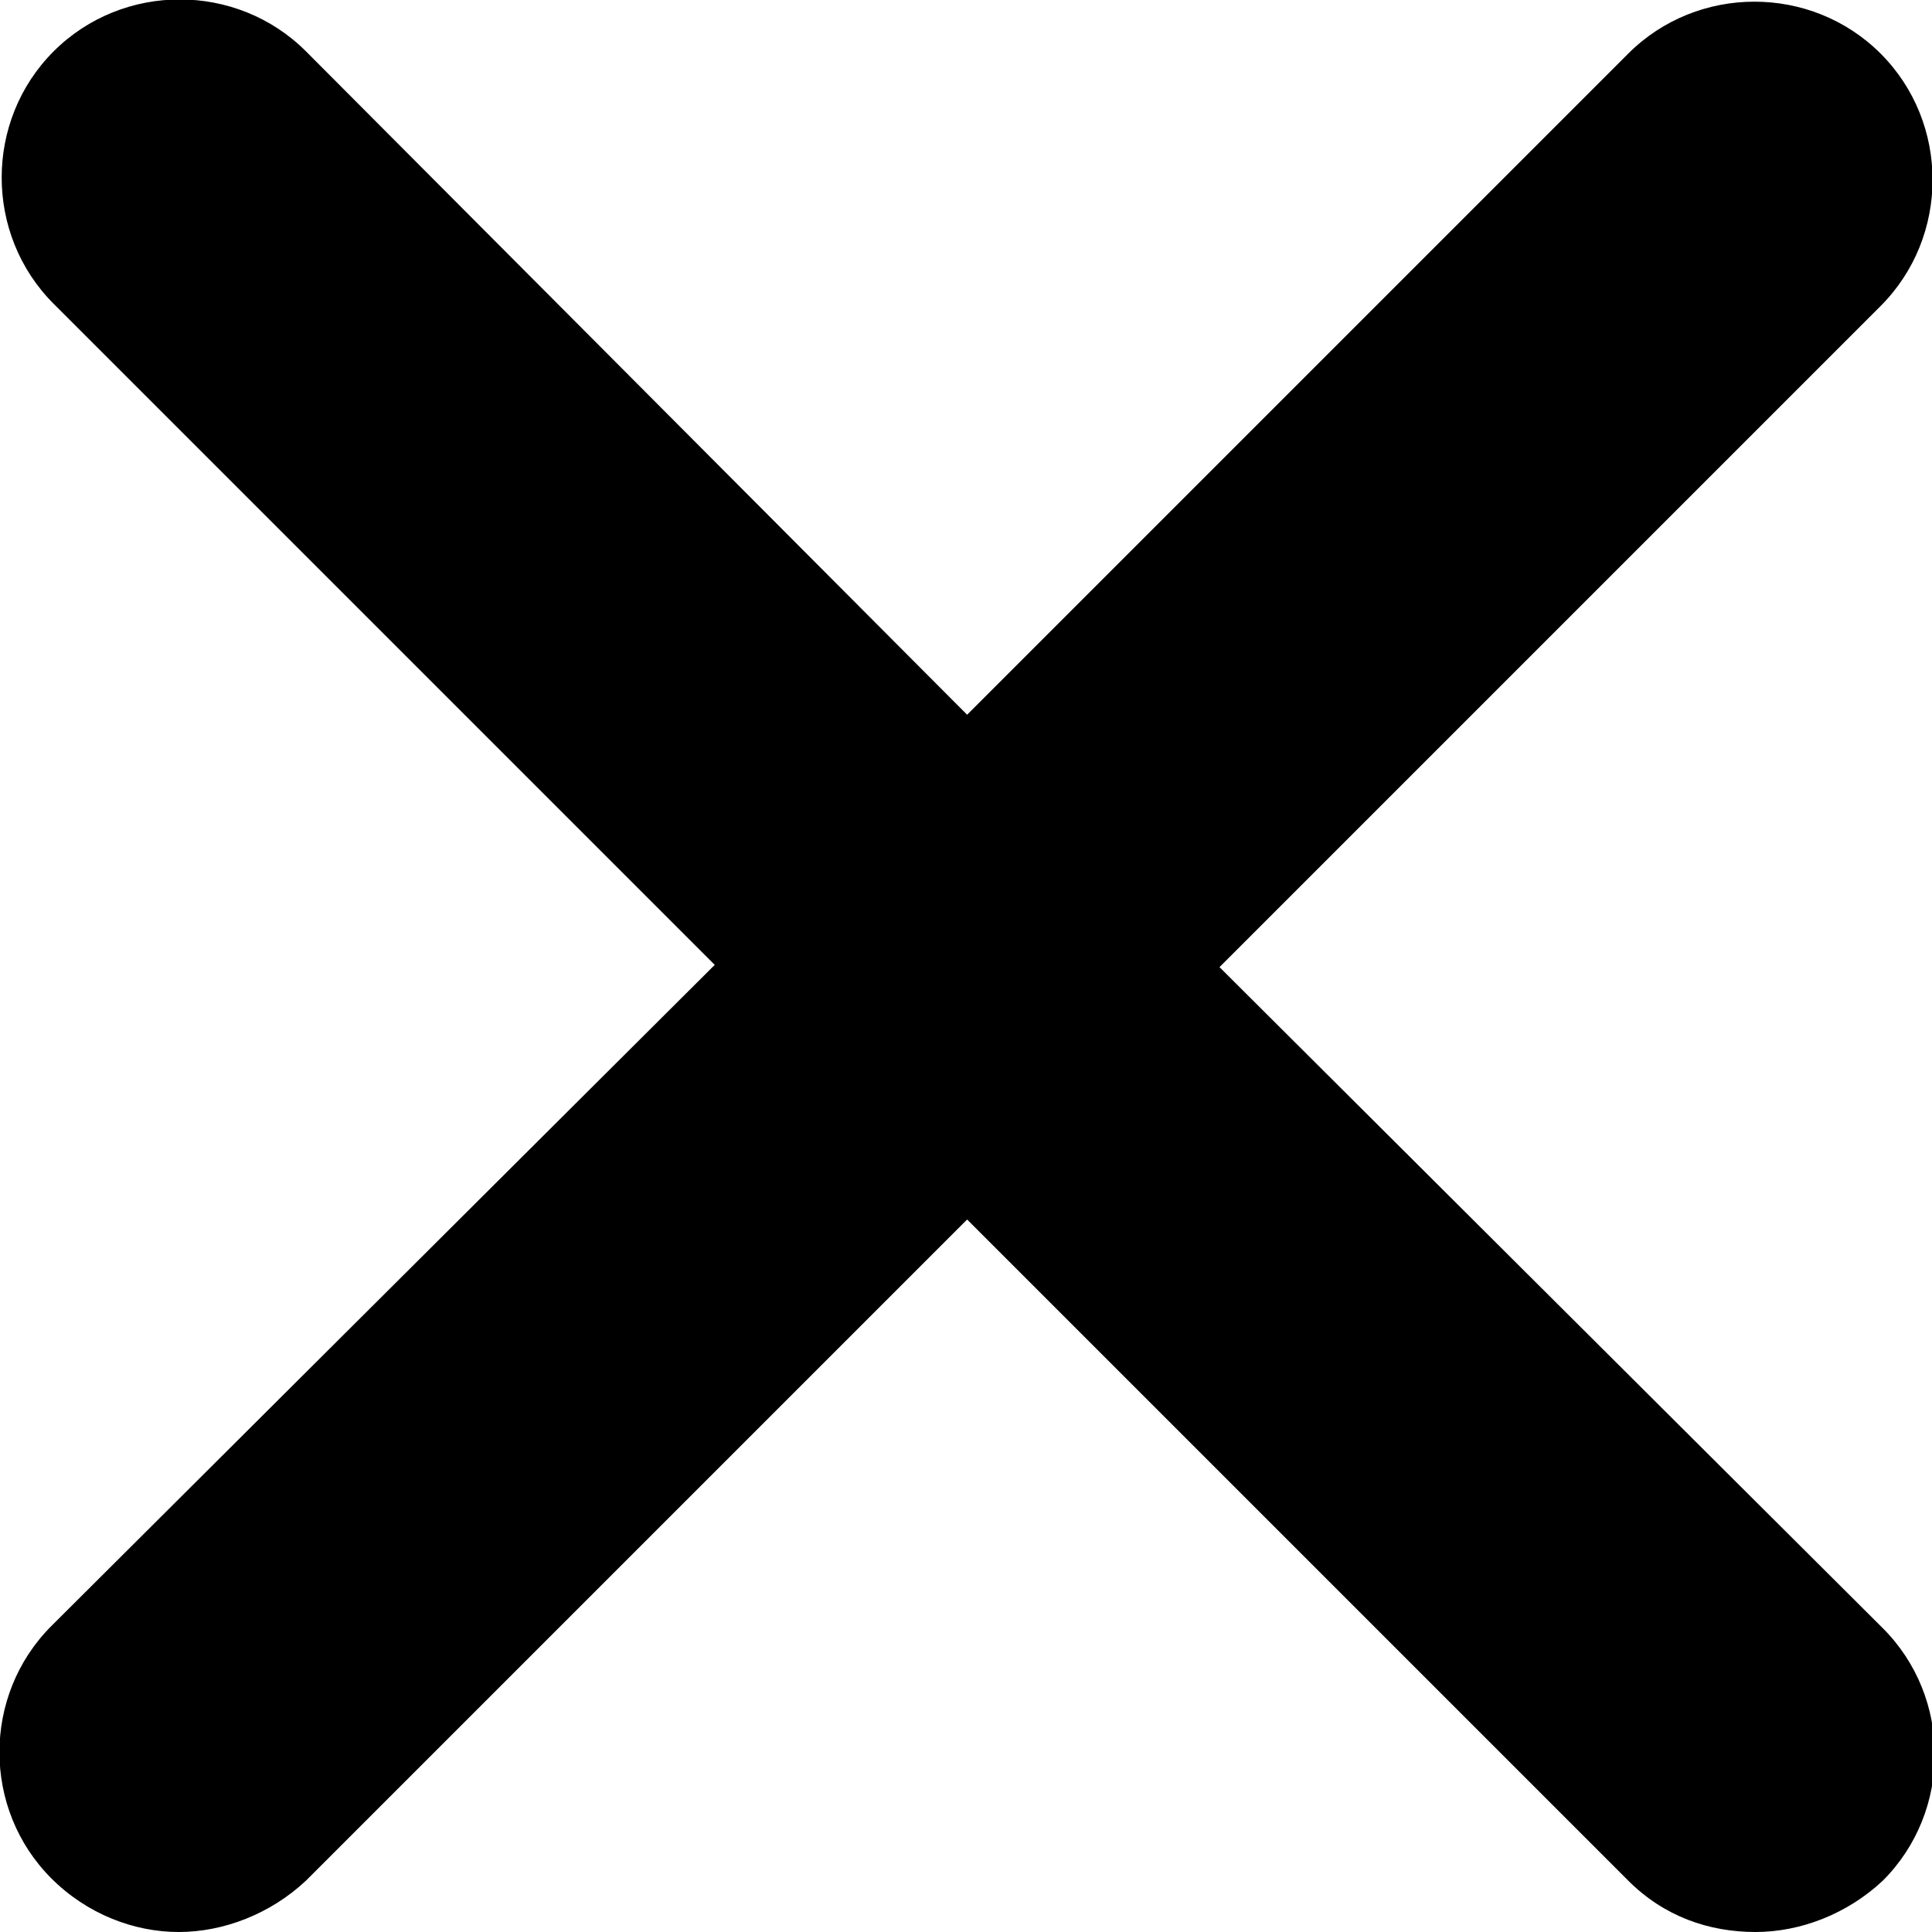
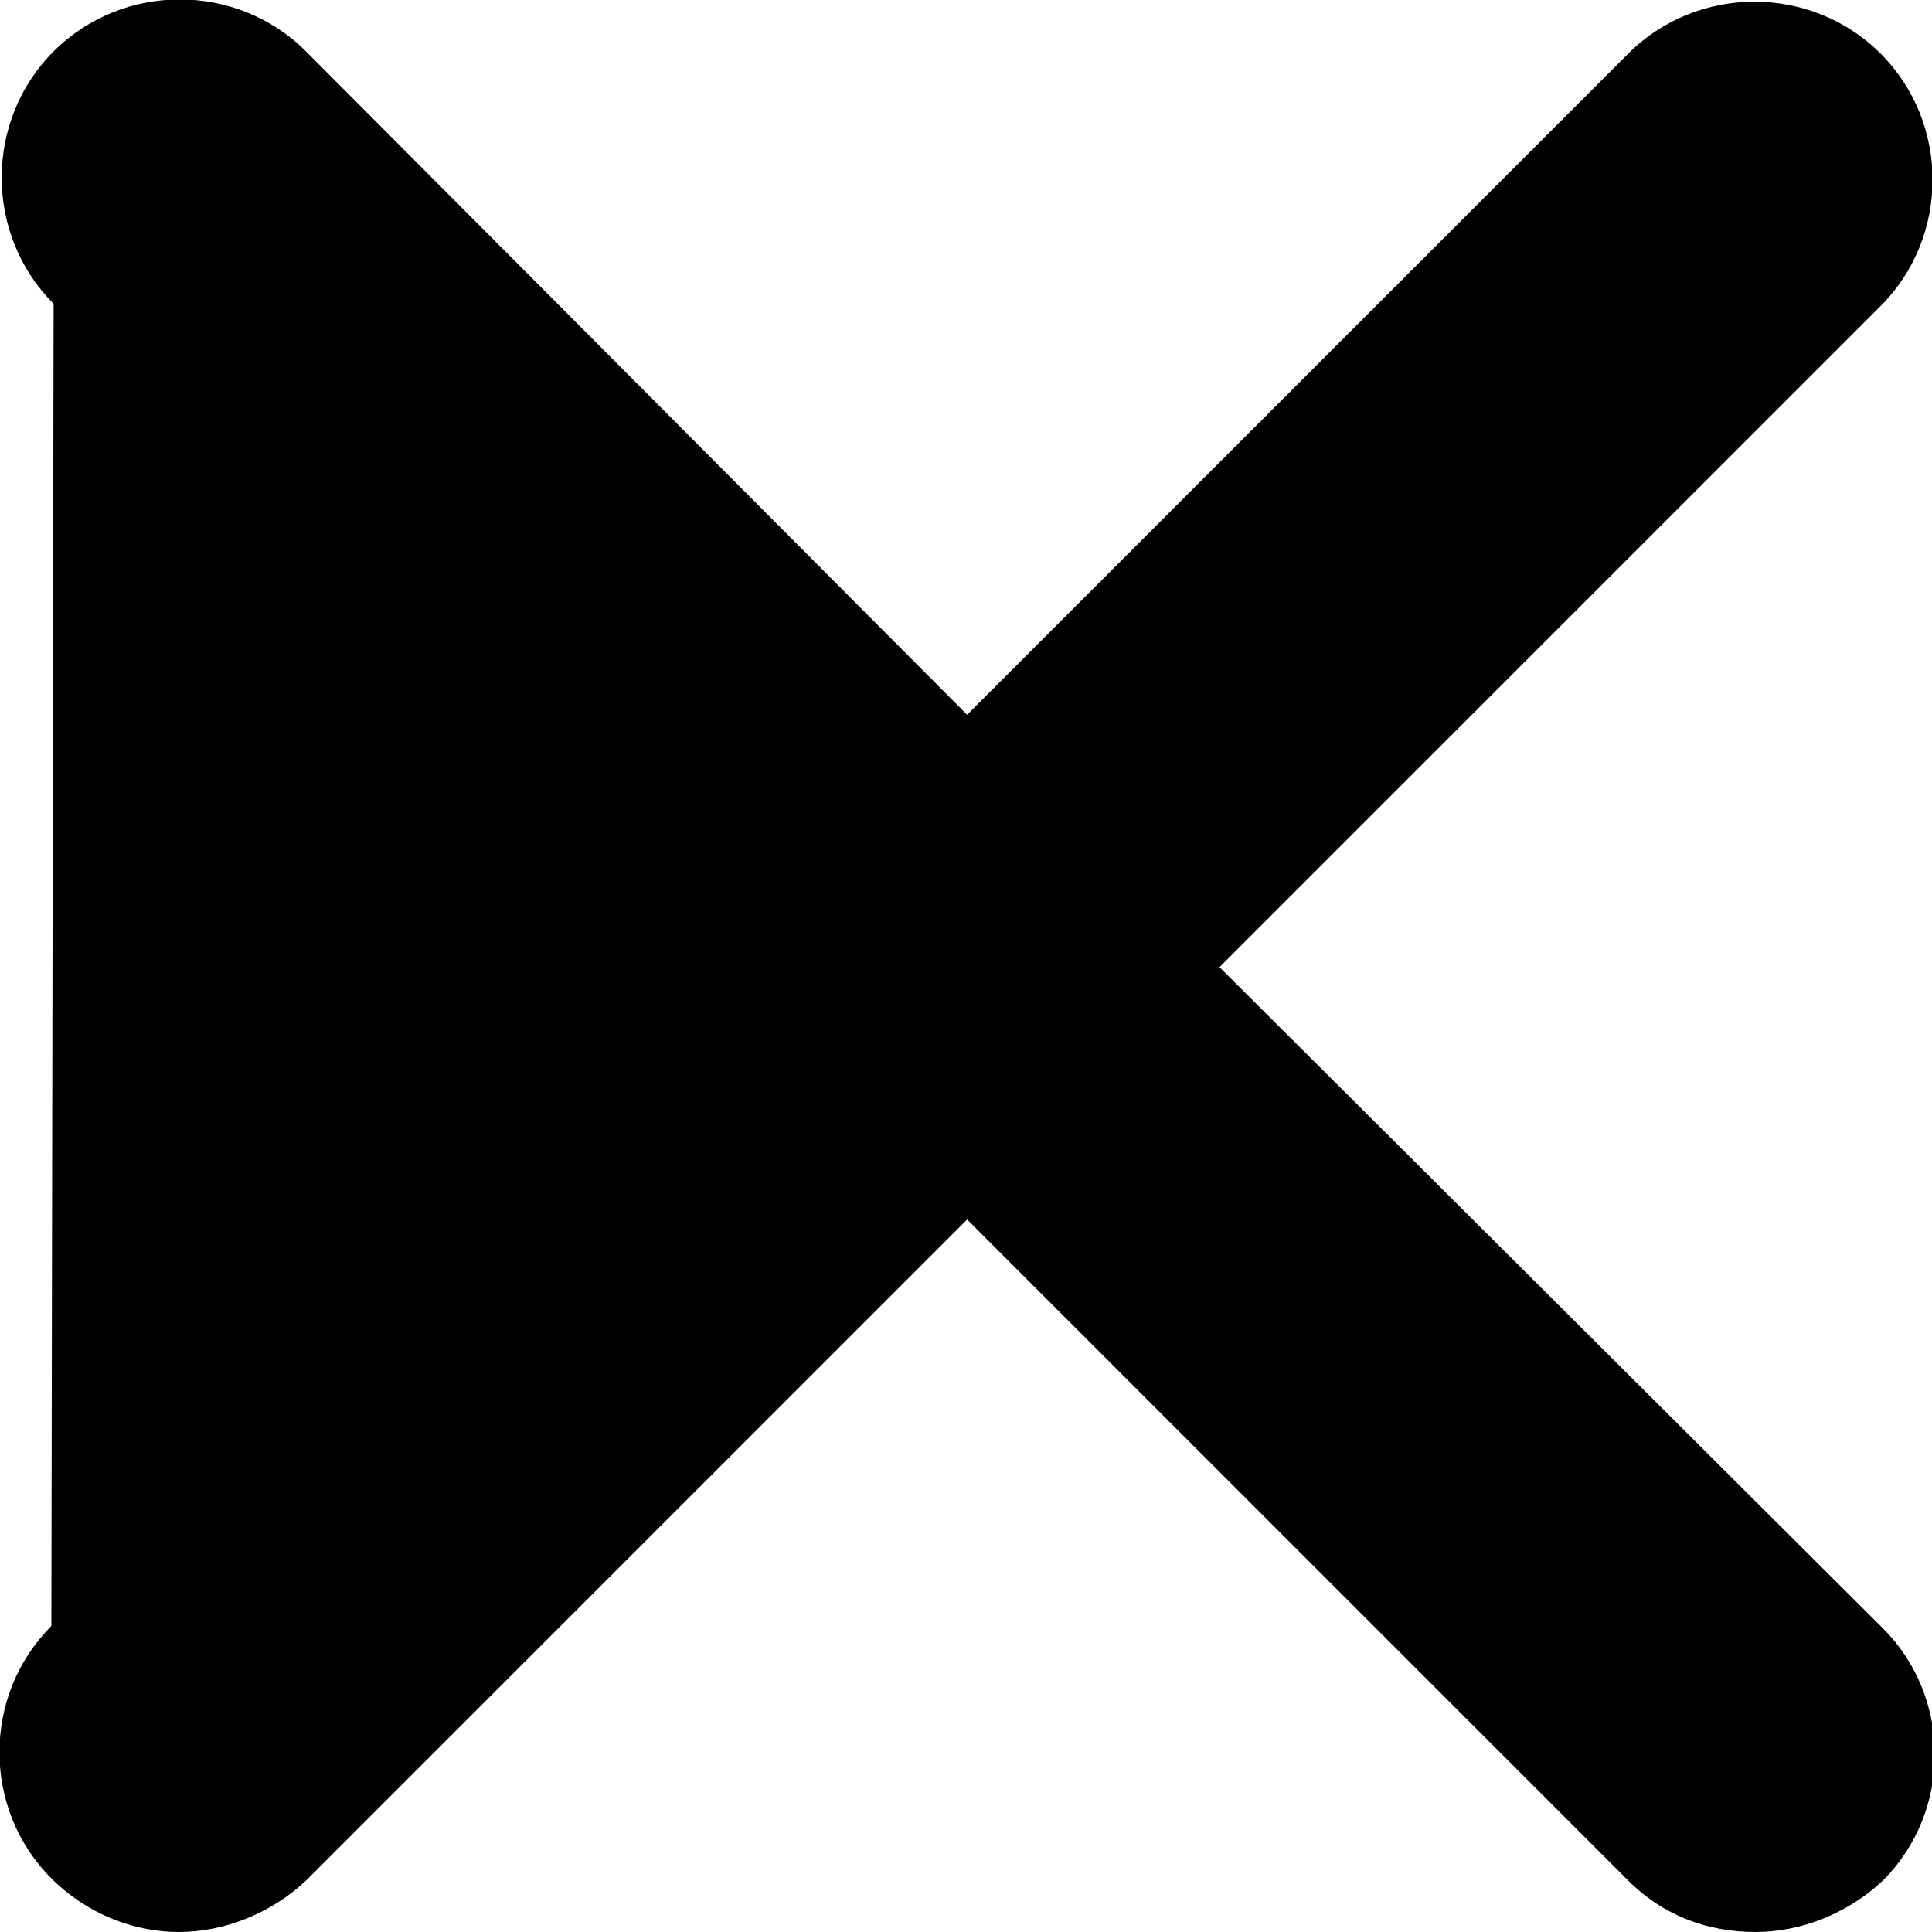
<svg xmlns="http://www.w3.org/2000/svg" version="1.1" id="Layer_1" x="0px" y="0px" viewBox="0 0 86.5 86.5" style="enable-background:new 0 0 86.5 86.5;" xml:space="preserve">
-   <path d="M54.6,43.3l29.6-29.6c3.1-3.1,3.1-8.2,0-11.3c-3.1-3.1-8.2-3.1-11.3,0L43.3,32L13.7,2.3c-3.1-3.1-8.2-3.1-11.3,0  c-3.1,3.1-3.1,8.2,0,11.3l29.6,29.6L2.3,72.8c-3.1,3.1-3.1,8.2,0,11.3C3.9,85.7,6,86.5,8,86.5c2,0,4.1-0.8,5.7-2.3l29.6-29.6  l29.6,29.6c1.6,1.6,3.6,2.3,5.7,2.3c2,0,4.1-0.8,5.7-2.3c3.1-3.1,3.1-8.2,0-11.3L54.6,43.3z" />
+   <path d="M54.6,43.3l29.6-29.6c3.1-3.1,3.1-8.2,0-11.3c-3.1-3.1-8.2-3.1-11.3,0L43.3,32L13.7,2.3c-3.1-3.1-8.2-3.1-11.3,0  c-3.1,3.1-3.1,8.2,0,11.3L2.3,72.8c-3.1,3.1-3.1,8.2,0,11.3C3.9,85.7,6,86.5,8,86.5c2,0,4.1-0.8,5.7-2.3l29.6-29.6  l29.6,29.6c1.6,1.6,3.6,2.3,5.7,2.3c2,0,4.1-0.8,5.7-2.3c3.1-3.1,3.1-8.2,0-11.3L54.6,43.3z" />
</svg>